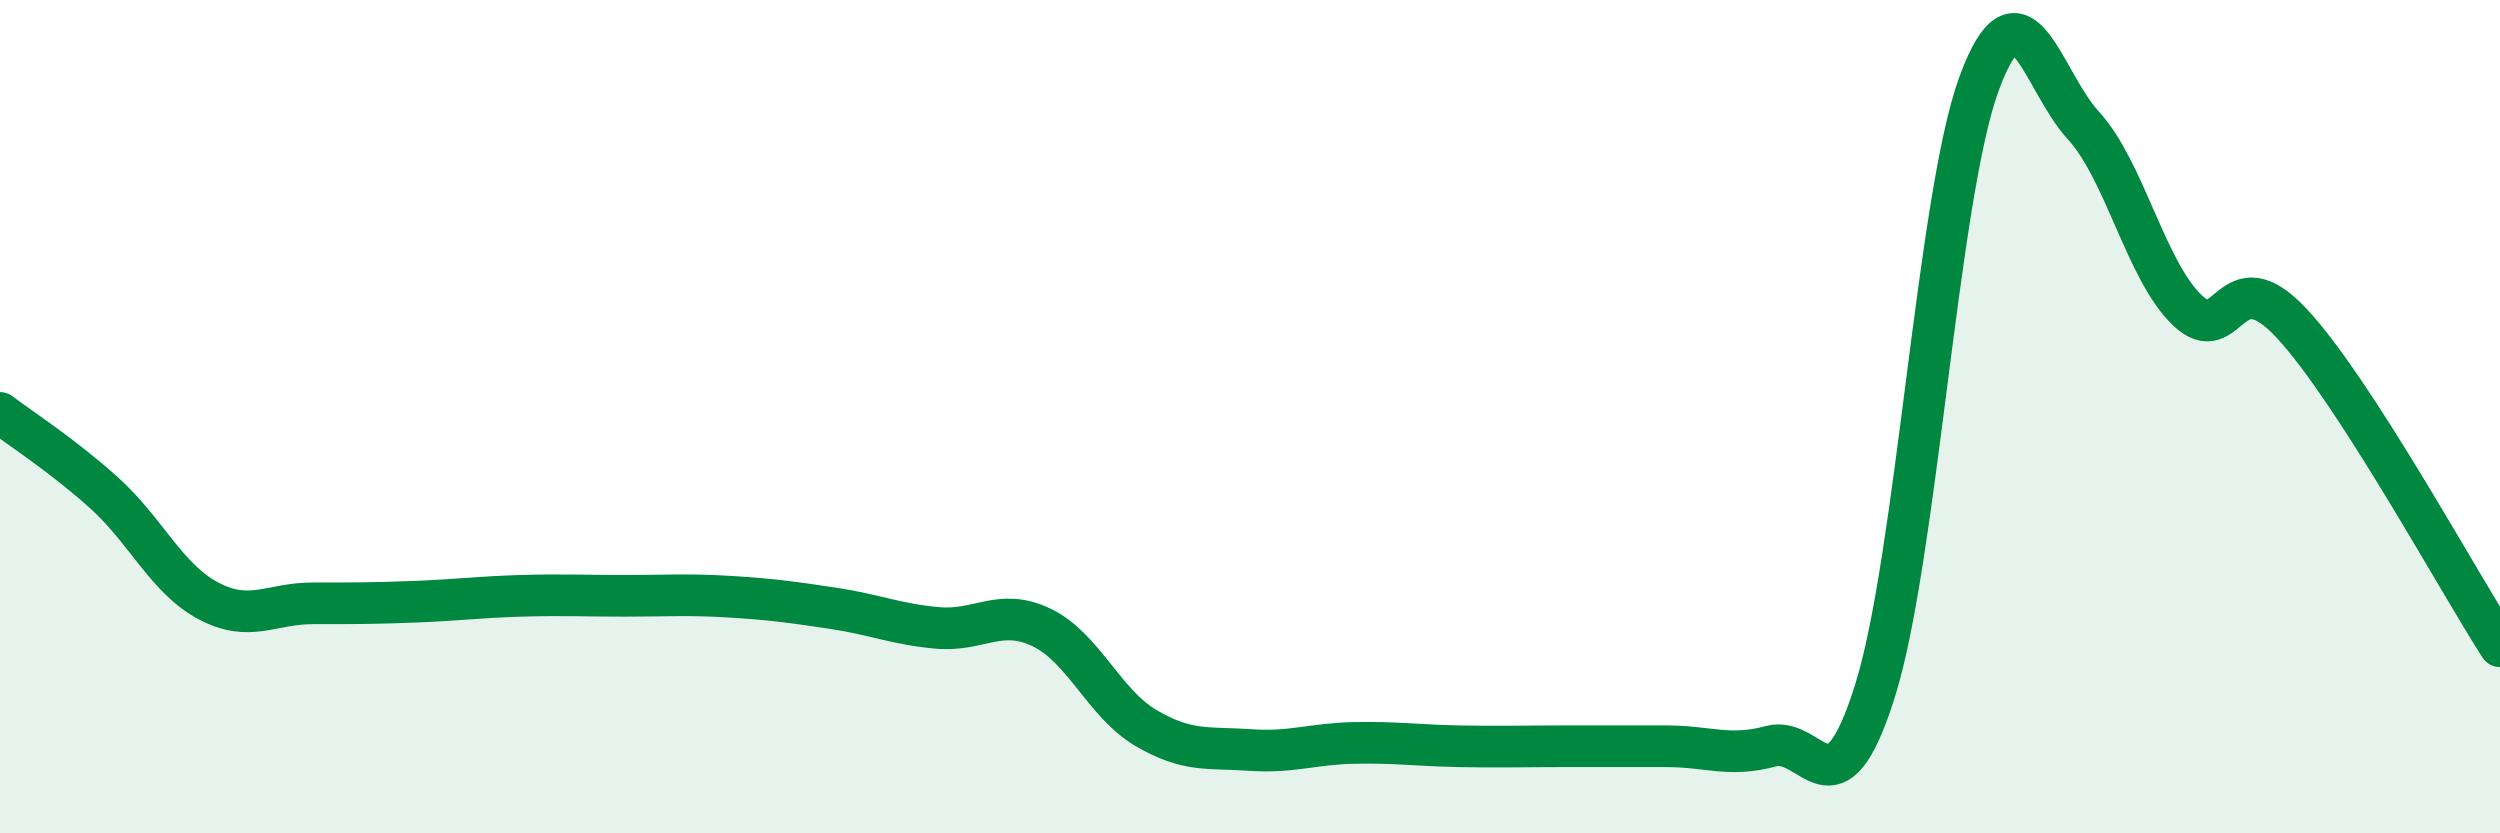
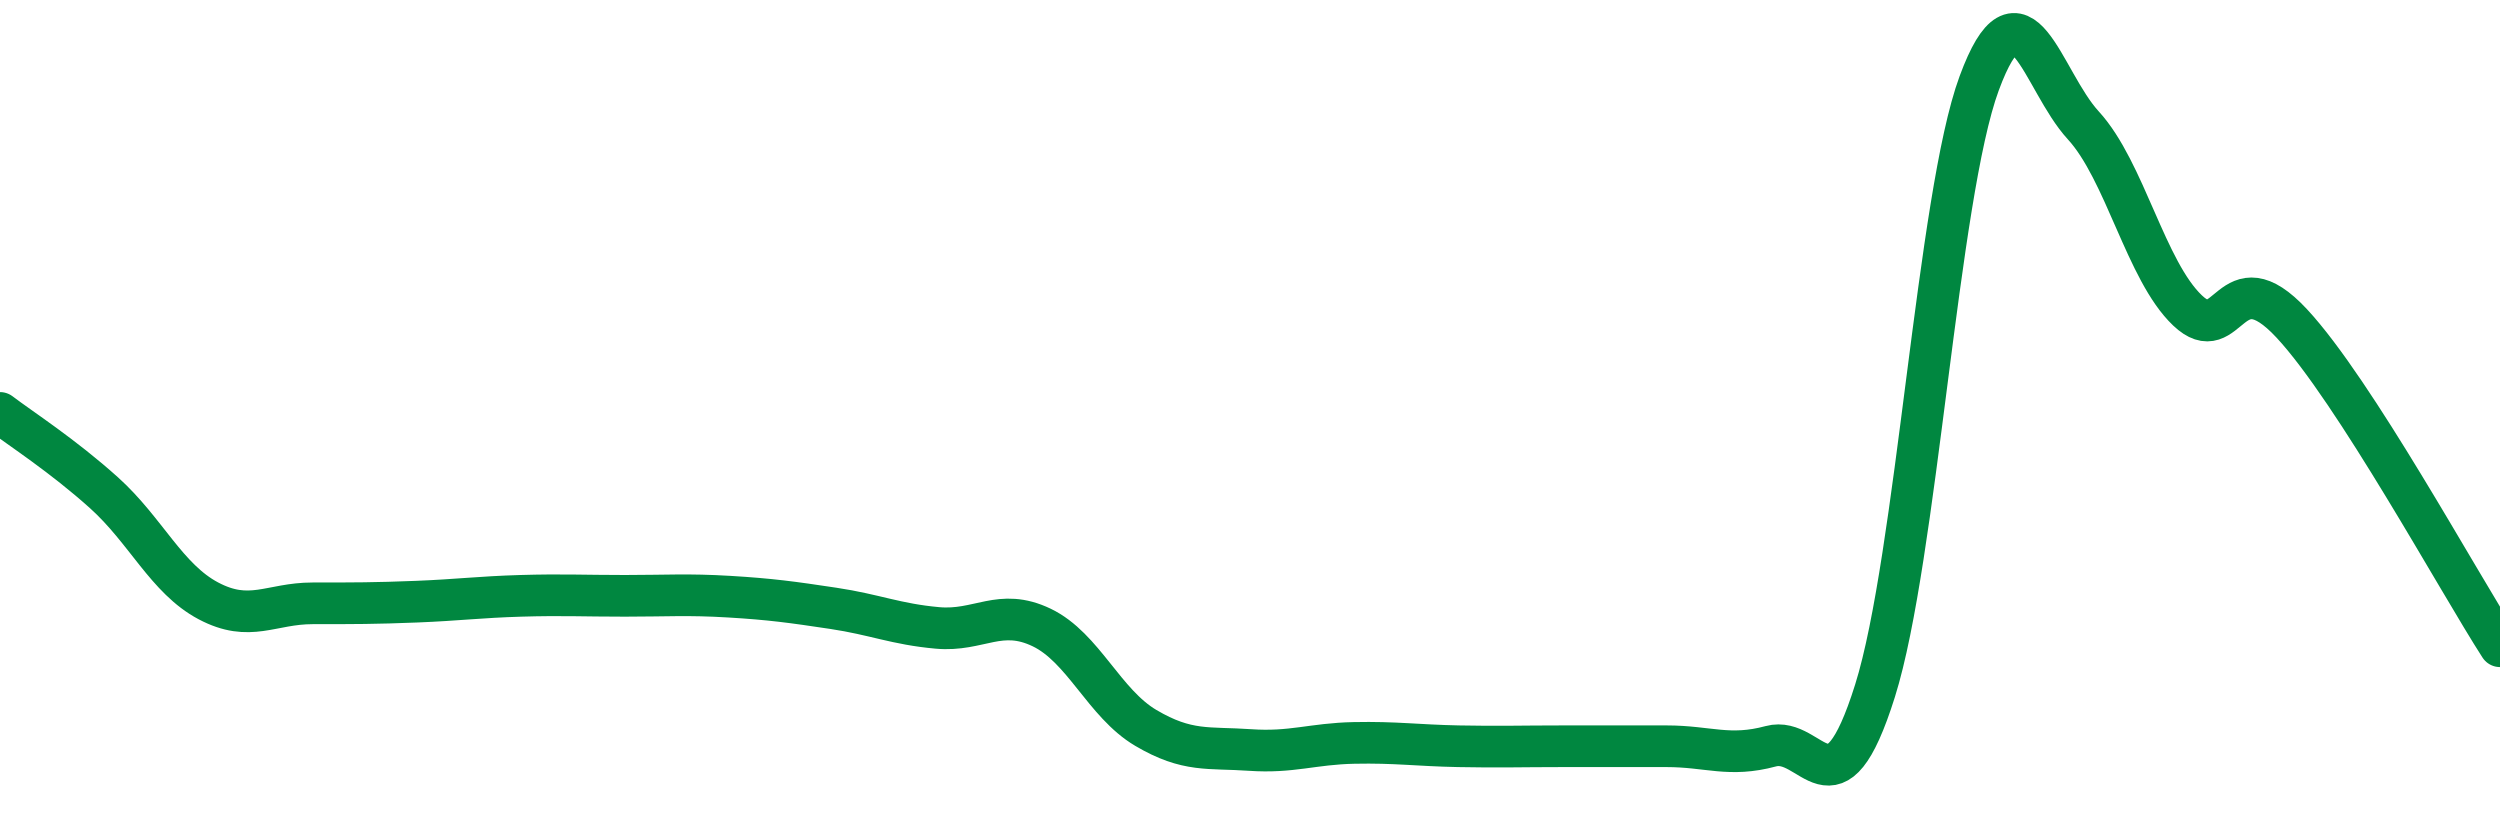
<svg xmlns="http://www.w3.org/2000/svg" width="60" height="20" viewBox="0 0 60 20">
-   <path d="M 0,9.91 C 0.5,10.29 1.5,10.93 2.5,11.83 C 3.5,12.73 4,13.89 5,14.42 C 6,14.95 6.5,14.48 7.5,14.48 C 8.5,14.48 9,14.48 10,14.44 C 11,14.4 11.5,14.33 12.5,14.3 C 13.5,14.27 14,14.3 15,14.3 C 16,14.3 16.5,14.26 17.5,14.32 C 18.5,14.38 19,14.45 20,14.6 C 21,14.75 21.5,14.98 22.5,15.07 C 23.5,15.16 24,14.58 25,15.06 C 26,15.54 26.5,16.88 27.5,17.47 C 28.5,18.06 29,17.93 30,18 C 31,18.07 31.5,17.85 32.5,17.83 C 33.5,17.81 34,17.89 35,17.91 C 36,17.93 36.5,17.91 37.5,17.91 C 38.5,17.91 39,17.91 40,17.91 C 41,17.91 41.5,18.18 42.5,17.91 C 43.5,17.64 44,19.76 45,16.58 C 46,13.4 46.5,4.71 47.5,2 C 48.5,-0.71 49,1.92 50,3.01 C 51,4.1 51.5,6.5 52.5,7.45 C 53.5,8.4 53.5,6.15 55,7.76 C 56.5,9.37 59,13.96 60,15.51L60 20L0 20Z" fill="#008740" opacity="0.1" stroke-linecap="round" stroke-linejoin="round" />
  <path d="M 0,9.91 C 0.5,10.29 1.5,10.93 2.5,11.83 C 3.5,12.73 4,13.89 5,14.42 C 6,14.95 6.5,14.48 7.5,14.48 C 8.5,14.48 9,14.48 10,14.44 C 11,14.4 11.5,14.33 12.5,14.3 C 13.5,14.27 14,14.3 15,14.3 C 16,14.3 16.5,14.26 17.5,14.32 C 18.5,14.38 19,14.45 20,14.6 C 21,14.75 21.5,14.98 22.5,15.07 C 23.5,15.16 24,14.58 25,15.06 C 26,15.54 26.5,16.88 27.5,17.47 C 28.5,18.06 29,17.93 30,18 C 31,18.07 31.5,17.85 32.5,17.83 C 33.5,17.81 34,17.89 35,17.91 C 36,17.93 36.5,17.91 37.5,17.91 C 38.5,17.91 39,17.91 40,17.91 C 41,17.91 41.5,18.18 42.5,17.91 C 43.5,17.64 44,19.76 45,16.58 C 46,13.4 46.5,4.71 47.5,2 C 48.5,-0.71 49,1.92 50,3.01 C 51,4.1 51.5,6.5 52.5,7.45 C 53.5,8.4 53.5,6.15 55,7.76 C 56.5,9.37 59,13.96 60,15.51" stroke="#008740" stroke-width="1" fill="none" stroke-linecap="round" stroke-linejoin="round" />
</svg>